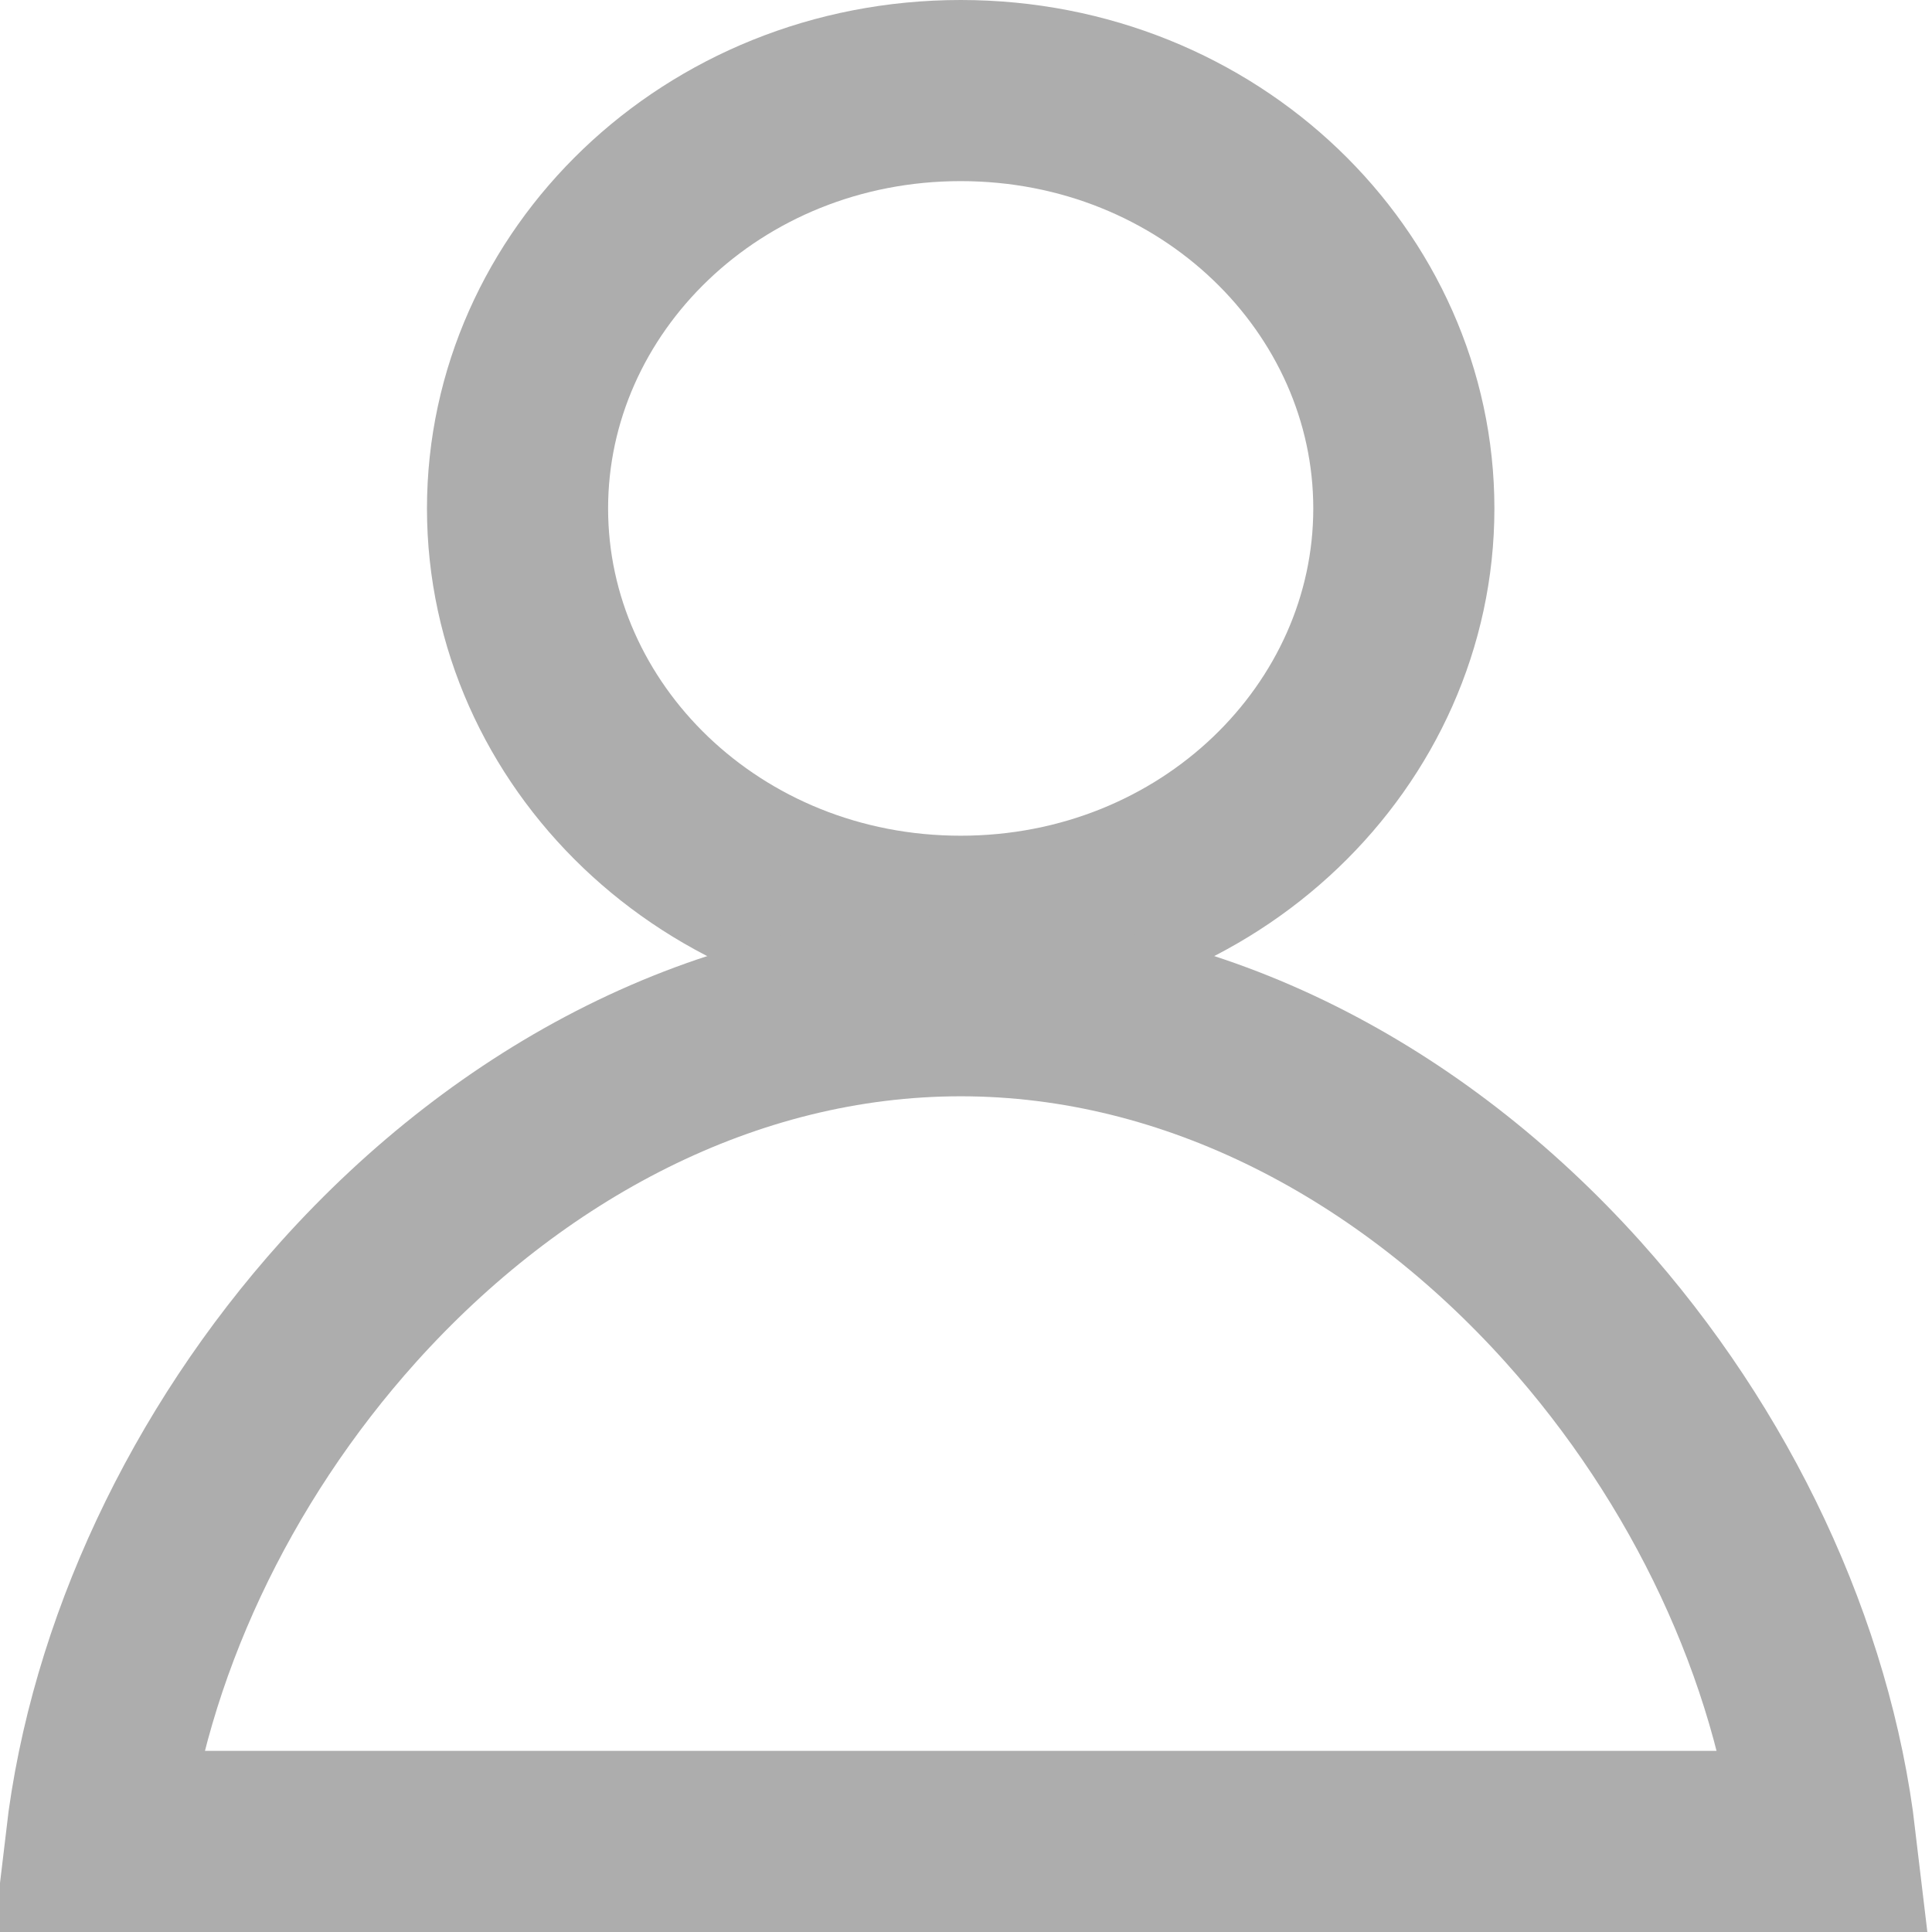
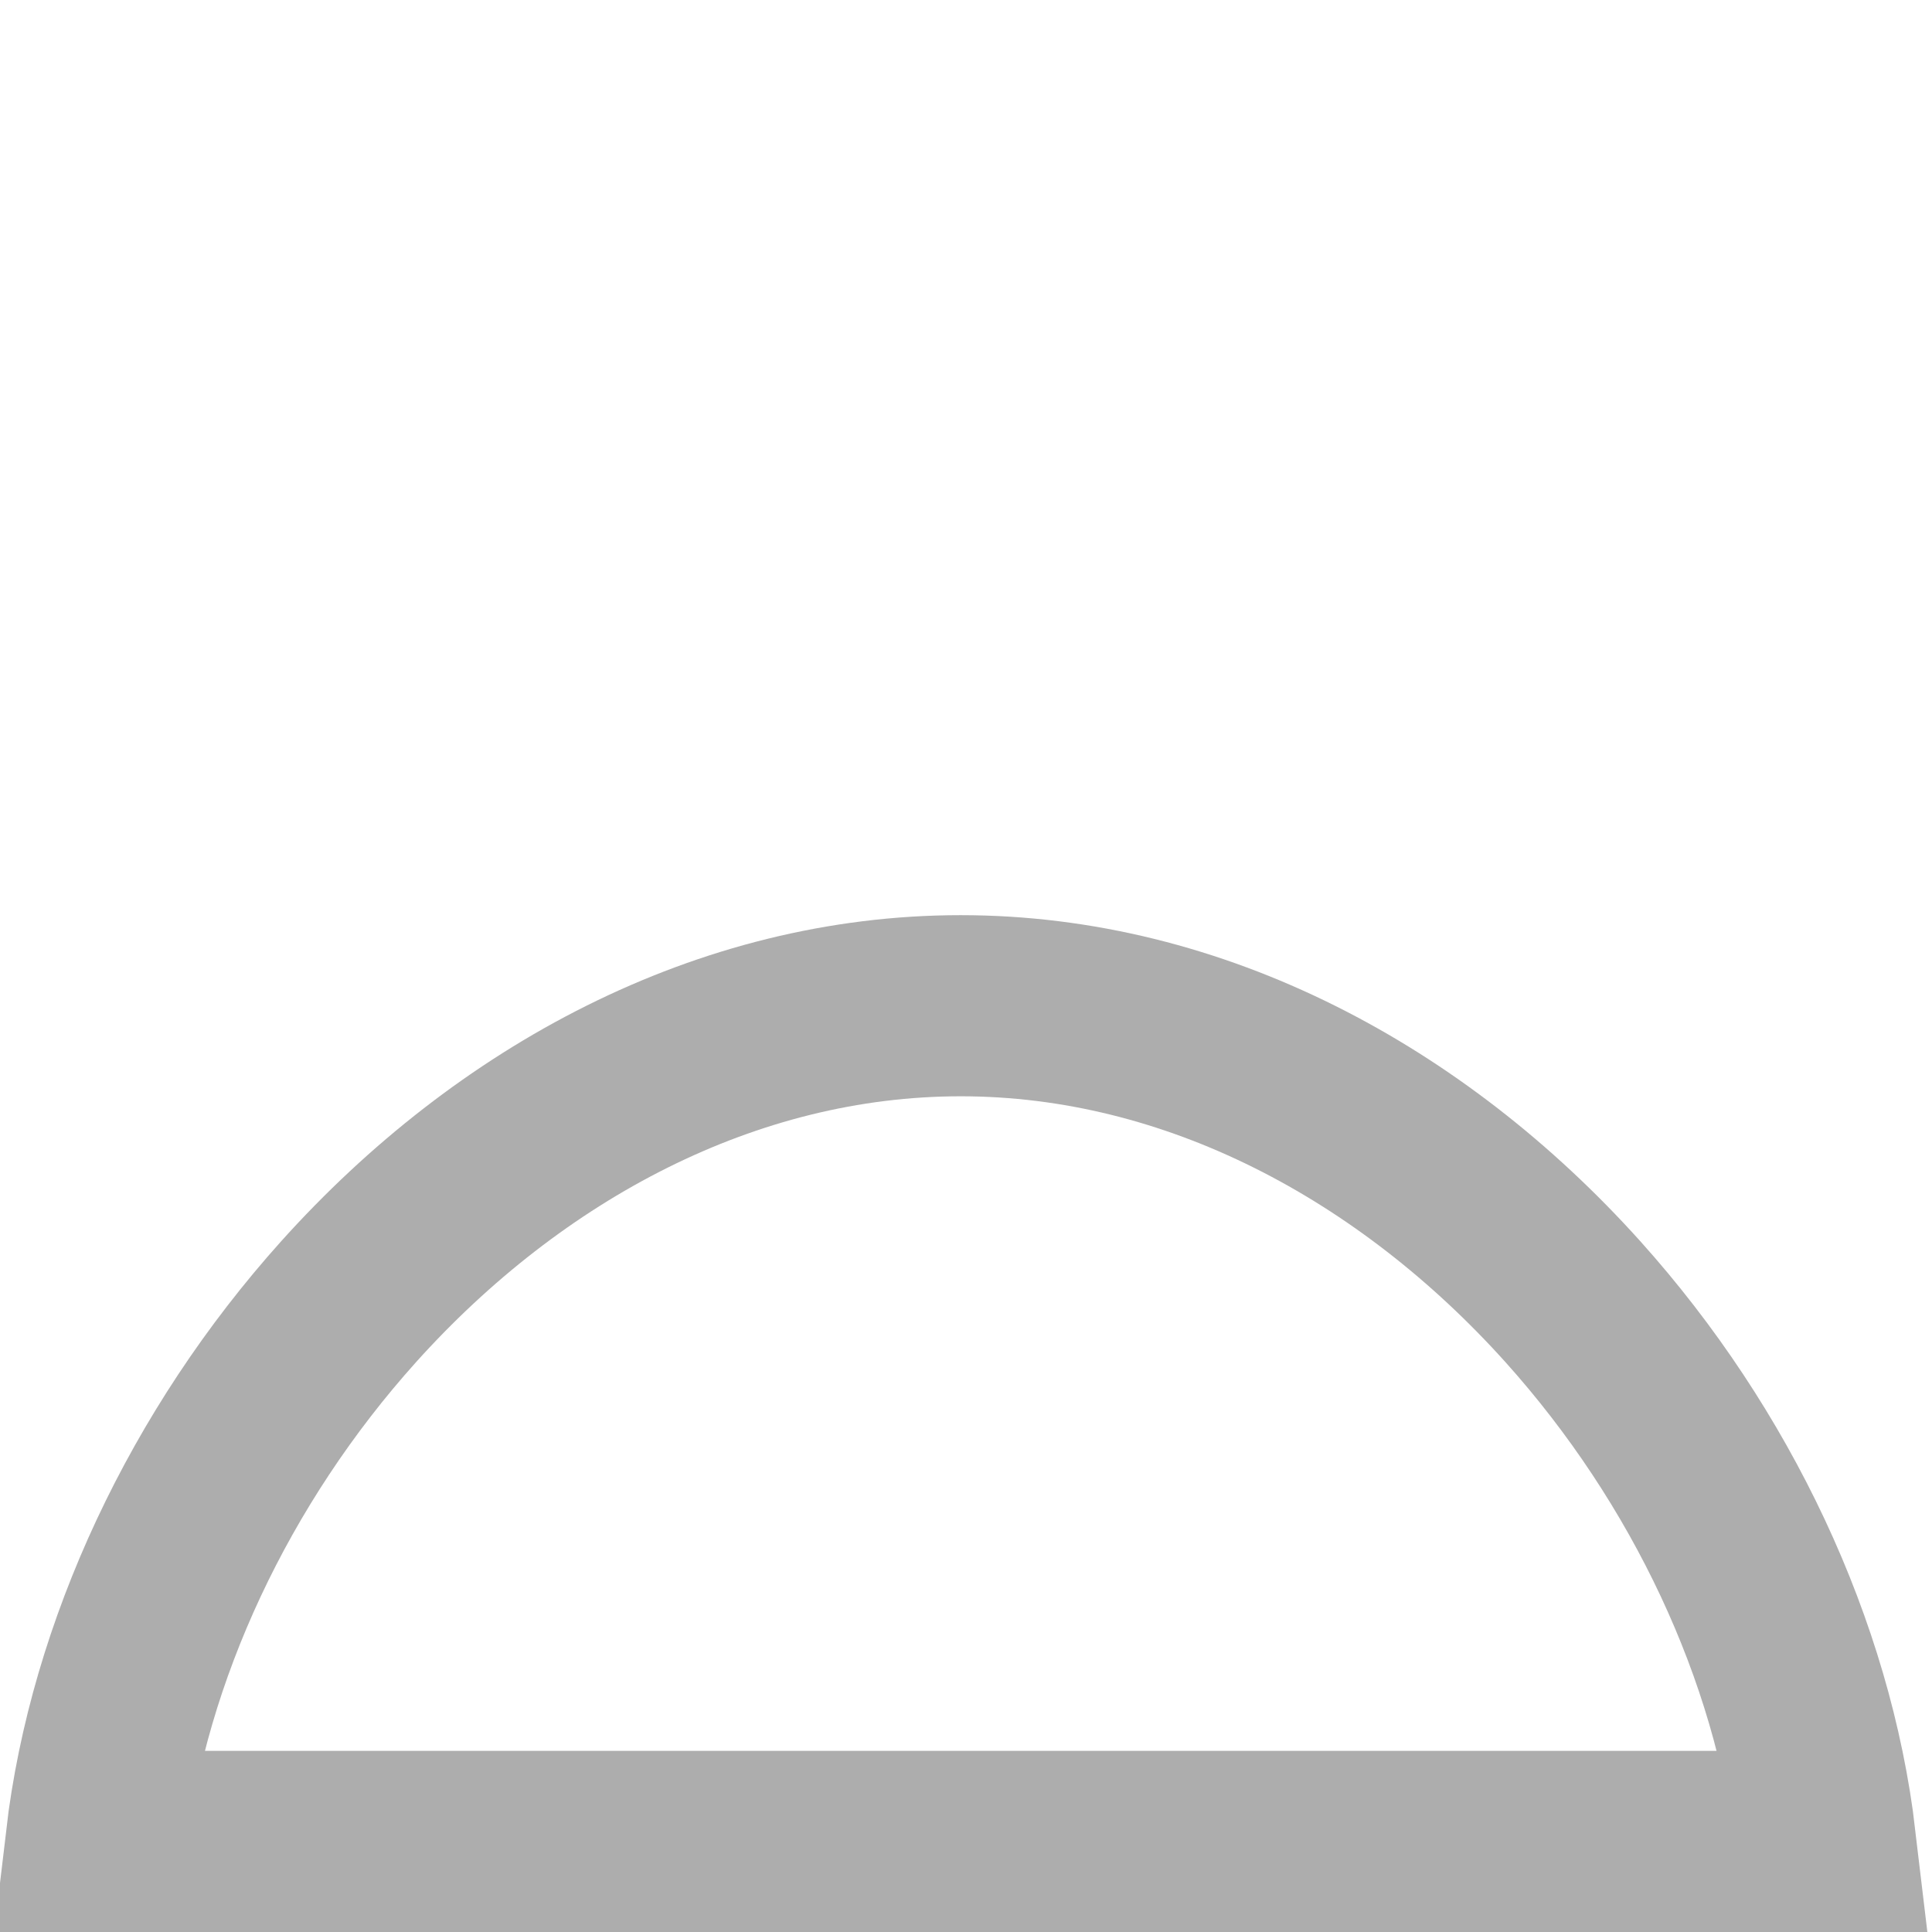
<svg xmlns="http://www.w3.org/2000/svg" width="16" height="16" viewBox="0 0 16 16" fill="none">
-   <path d="M11.626 4.211C11.626 6.088 10.018 7.671 7.956 7.671C5.894 7.671 4.286 6.088 4.286 4.211C4.286 2.333 5.894 0.75 7.956 0.75C10.018 0.75 11.626 2.333 11.626 4.211Z" stroke="#ADADAD" stroke-width="1.5" />
-   <path d="M0.795 15.25C0.981 13.672 1.738 12.059 2.888 10.779C4.219 9.299 6.017 8.329 7.956 8.329C9.896 8.329 11.694 9.299 13.025 10.779C14.175 12.059 14.932 13.672 15.118 15.25H15.113H15.101H15.09H15.079H15.067H15.056H15.044H15.033H15.022H15.01H14.999H14.988H14.976H14.965H14.954H14.943H14.931H14.92H14.909H14.898H14.887H14.876H14.864H14.853H14.842H14.831H14.82H14.809H14.797H14.786H14.775H14.764H14.753H14.742H14.731H14.72H14.709H14.698H14.687H14.676H14.665H14.654H14.643H14.632H14.621H14.61H14.599H14.588H14.577H14.566H14.555H14.544H14.534H14.523H14.512H14.501H14.49H14.479H14.468H14.457H14.446H14.435H14.424H14.414H14.403H14.392H14.381H14.37H14.359H14.348H14.337H14.326H14.316H14.305H14.294H14.283H14.272H14.261H14.25H14.239H14.229H14.218H14.207H14.196H14.185H14.174H14.163H14.152H14.141H14.13H14.12H14.109H14.098H14.087H14.076H14.065H14.054H14.043H14.032H14.021H14.01H13.999H13.988H13.977H13.966H13.955H13.944H13.933H13.922H13.911H13.9H13.889H13.878H13.867H13.856H13.845H13.834H13.823H13.812H13.801H13.79H13.778H13.767H13.756H13.745H13.734H13.723H13.712H13.7H13.689H13.678H13.667H13.655H13.644H13.633H13.622H13.61H13.599H13.588H13.576H13.565H13.554H13.542H13.531H13.52H13.508H13.497H13.485H13.474H13.462H13.451H13.439H13.428H13.416H13.405H13.393H13.381H13.37H13.358H13.346H13.335H13.323H13.311H13.3H13.288H13.276H13.264H13.252H13.241H13.229H13.217H13.205H13.193H13.181H13.169H13.157H13.145H13.133H13.121H13.109H13.097H13.085H13.073H13.061H13.048H13.036H13.024H13.012H12.999H12.987H12.975H12.962H12.95H12.938H12.925H12.913H12.9H12.888H12.875H12.863H12.85H12.838H12.825H12.812H12.8H12.787H12.774H12.761H12.748H12.736H12.723H12.71H12.697H12.684H12.671H12.658H12.645H12.632H12.619H12.605H12.592H12.579H12.566H12.553H12.539H12.526H12.513H12.499H12.486H12.472H12.459H12.445H12.432H12.418H12.405H12.391H12.377H12.364H12.35H12.336H12.322H12.308H12.294H12.28H12.266H12.252H12.238H12.224H12.21H12.196H12.182H12.167H12.153H12.139H12.124H12.11H12.096H12.081H12.067H12.052H12.037H12.023H12.008H11.993H11.979H11.964H11.949H11.934H11.919H11.904H11.889H11.874H11.859H11.844H11.829H11.814H11.798H11.783H11.768H11.752H11.737H11.721H11.706H11.69H11.675H11.659H11.643H11.628H11.612H11.596H11.58H11.564H11.548H11.532H11.516H11.5H11.484H11.468H11.451H11.435H11.419H11.402H11.386H11.369H11.353H11.336H11.319H11.303H11.286H11.269H11.252H11.235H11.219H11.201H11.184H11.167H11.15H11.133H11.116H11.098H11.081H11.064H11.046H11.029H11.011H10.993H10.976H10.958H10.94H10.922H10.904H10.886H10.868H10.85H10.832H10.814H10.796H10.777H10.759H10.741H10.722H10.704H10.685H10.666H10.648H10.629H10.61H10.591H10.572H10.553H10.534H10.515H10.496H10.477H10.458H10.438H10.419H10.399H10.38H10.36H10.341H10.321H10.301H10.281H10.261H10.241H10.221H10.201H10.181H10.161H10.141H10.12H10.1H10.079H10.059H10.038H10.018H9.997H9.976H9.955H9.934H9.913H9.892H9.871H9.85H9.829H9.808H9.786H9.765H9.743H9.722H9.7H9.678H9.656H9.635H9.613H9.591H9.569H9.546H9.524H9.502H9.48H9.457H9.435H9.412H9.39H9.367H9.344H9.321H9.298H9.275H9.252H9.229H9.206H9.183H9.159H9.136H9.113H9.089H9.065H9.042H9.018H8.994H8.97H8.946H8.922H8.898H8.874H8.849H8.825H8.8H8.776H8.751H8.727H8.702H8.677H8.652H8.627H8.602H8.577H8.552H8.526H8.501H8.475H8.45H8.424H8.399H8.373H8.347H8.322H8.296H8.271H8.246H8.221H8.196H8.172H8.147H8.122H8.098H8.074H8.05H8.026H8.002H7.978H7.954H7.93H7.907H7.884H7.86H7.837H7.814H7.791H7.768H7.746H7.723H7.7H7.678H7.656H7.633H7.611H7.589H7.567H7.546H7.524H7.502H7.481H7.46H7.438H7.417H7.396H7.375H7.354H7.333H7.313H7.292H7.272H7.251H7.231H7.211H7.191H7.171H7.151H7.131H7.111H7.091H7.072H7.052H7.033H7.014H6.995H6.975H6.956H6.938H6.919H6.9H6.881H6.863H6.844H6.826H6.807H6.789H6.771H6.753H6.735H6.717H6.699H6.682H6.664H6.646H6.629H6.611H6.594H6.577H6.56H6.542H6.525H6.509H6.492H6.475H6.458H6.441H6.425H6.408H6.392H6.376H6.359H6.343H6.327H6.311H6.295H6.279H6.263H6.247H6.232H6.216H6.2H6.185H6.169H6.154H6.139H6.123H6.108H6.093H6.078H6.063H6.048H6.033H6.018H6.004H5.989H5.974H5.96H5.945H5.931H5.916H5.902H5.888H5.873H5.859H5.845H5.831H5.817H5.803H5.789H5.775H5.761H5.748H5.734H5.72H5.707H5.693H5.68H5.666H5.653H5.639H5.626H5.613H5.6H5.587H5.573H5.56H5.547H5.534H5.521H5.508H5.496H5.483H5.47H5.457H5.445H5.432H5.419H5.407H5.394H5.382H5.369H5.357H5.345H5.332H5.32H5.308H5.295H5.283H5.271H5.259H5.247H5.235H5.223H5.211H5.199H5.187H5.175H5.163H5.151H5.139H5.127H5.116H5.104H5.092H5.08H5.069H5.057H5.046H5.034H5.022H5.011H4.999H4.988H4.976H4.965H4.953H4.942H4.931H4.919H4.908H4.896H4.885H4.874H4.863H4.851H4.84H4.829H4.818H4.806H4.795H4.784H4.773H4.762H4.75H4.739H4.728H4.717H4.706H4.695H4.684H4.673H4.662H4.651H4.639H4.628H4.617H4.606H4.595H4.584H4.573H4.562H4.551H4.54H4.529H4.518H4.507H4.496H4.485H4.474H4.463H4.452H4.441H4.43H4.419H4.408H4.397H4.386H4.375H4.364H4.353H4.342H4.331H4.319H4.308H4.297H4.286H4.275H4.264H4.253H4.242H4.231H4.219H4.208H4.197H4.186H4.175H4.163H4.152H4.141H4.13H4.118H4.107H4.096H4.084H4.073H4.062H4.05H4.039H4.027H4.016H4.004H3.993H3.981H3.97H3.958H3.947H3.935H3.923H3.912H3.9H3.888H3.877H3.865H3.853H3.841H3.829H3.817H3.806H3.794H3.782H3.77H3.758H3.746H3.733H3.721H3.709H3.697H3.685H3.672H3.66H3.648H3.635H3.623H3.611H3.598H3.586H3.573H3.56H3.548H3.535H3.522H3.51H3.497H3.484H3.471H3.458H3.445H3.432H3.419H3.406H3.393H3.38H3.366H3.353H3.34H3.326H3.313H3.299H3.286H3.272H3.259H3.245H3.231H3.217H3.204H3.19H3.176H3.162H3.148H3.134H3.119H3.105H3.091H3.076H3.062H3.048H3.033H3.019H3.004H2.989H2.974H2.96H2.945H2.93H2.915H2.9H2.885H2.869H2.854H2.839H2.824H2.808H2.793H2.777H2.761H2.746H2.73H2.714H2.698H2.682H2.666H2.65H2.634H2.617H2.601H2.585H2.568H2.552H2.535H2.518H2.501H2.485H2.468H2.451H2.434H2.416H2.399H2.382H2.364H2.347H2.329H2.312H2.294H2.276H2.258H2.24H2.222H2.204H2.186H2.168H2.149H2.131H2.112H2.093H2.075H2.056H2.037H2.018H1.999H1.98H1.96H1.941H1.922H1.902H1.882H1.863H1.843H1.823H1.803H1.783H1.763H1.742H1.722H1.702H1.681H1.66H1.64H1.619H1.598H1.577H1.555H1.534H1.513H1.491H1.47H1.448H1.426H1.405H1.383H1.36H1.338H1.316H1.294H1.271H1.248H1.226H1.203H1.18H1.157H1.134H1.111H1.087H1.064H1.04H1.016H0.993H0.969H0.945H0.92H0.896H0.872H0.847H0.823H0.798H0.795Z" stroke="#ADADAD" stroke-width="1.5" />
+   <path d="M0.795 15.25C0.981 13.672 1.738 12.059 2.888 10.779C4.219 9.299 6.017 8.329 7.956 8.329C9.896 8.329 11.694 9.299 13.025 10.779C14.175 12.059 14.932 13.672 15.118 15.25H15.113H15.101H15.09H15.079H15.067H15.056H15.044H15.033H15.022H15.01H14.999H14.988H14.976H14.965H14.954H14.943H14.931H14.92H14.909H14.898H14.887H14.876H14.864H14.853H14.842H14.831H14.82H14.809H14.797H14.786H14.775H14.764H14.753H14.742H14.731H14.72H14.709H14.698H14.687H14.676H14.665H14.654H14.643H14.632H14.621H14.61H14.599H14.588H14.577H14.566H14.555H14.544H14.534H14.523H14.512H14.501H14.49H14.479H14.468H14.457H14.446H14.435H14.424H14.414H14.403H14.392H14.381H14.37H14.359H14.348H14.337H14.326H14.316H14.305H14.294H14.283H14.272H14.261H14.25H14.239H14.229H14.218H14.207H14.196H14.185H14.174H14.163H14.152H14.141H14.13H14.12H14.109H14.098H14.087H14.076H14.065H14.054H14.043H14.032H14.021H14.01H13.999H13.988H13.977H13.966H13.955H13.944H13.933H13.922H13.911H13.9H13.889H13.878H13.867H13.856H13.845H13.834H13.823H13.812H13.801H13.79H13.778H13.767H13.756H13.745H13.734H13.723H13.712H13.7H13.689H13.678H13.667H13.655H13.644H13.633H13.622H13.61H13.599H13.588H13.576H13.565H13.554H13.542H13.531H13.52H13.508H13.497H13.485H13.474H13.462H13.451H13.439H13.428H13.416H13.405H13.393H13.381H13.37H13.358H13.346H13.335H13.323H13.311H13.3H13.288H13.276H13.264H13.252H13.241H13.229H13.217H13.205H13.193H13.181H13.169H13.157H13.145H13.133H13.121H13.109H13.097H13.085H13.073H13.061H13.048H13.036H13.024H13.012H12.999H12.987H12.975H12.962H12.95H12.938H12.925H12.913H12.9H12.888H12.875H12.863H12.85H12.838H12.825H12.812H12.8H12.787H12.774H12.761H12.748H12.736H12.723H12.71H12.697H12.684H12.671H12.658H12.645H12.632H12.619H12.605H12.592H12.579H12.566H12.553H12.539H12.526H12.513H12.499H12.486H12.472H12.459H12.445H12.432H12.418H12.405H12.391H12.377H12.364H12.35H12.336H12.322H12.308H12.294H12.28H12.266H12.252H12.238H12.224H12.21H12.196H12.182H12.167H12.153H12.139H12.124H12.11H12.096H12.081H12.067H12.052H12.037H12.023H12.008H11.993H11.979H11.964H11.949H11.934H11.919H11.904H11.889H11.874H11.859H11.844H11.829H11.814H11.798H11.783H11.768H11.752H11.737H11.721H11.706H11.69H11.675H11.659H11.643H11.628H11.612H11.596H11.58H11.564H11.548H11.532H11.516H11.5H11.484H11.468H11.451H11.435H11.419H11.386H11.369H11.353H11.336H11.319H11.303H11.286H11.269H11.252H11.235H11.219H11.201H11.184H11.167H11.15H11.133H11.116H11.098H11.081H11.064H11.046H11.029H11.011H10.993H10.976H10.958H10.94H10.922H10.904H10.886H10.868H10.85H10.832H10.814H10.796H10.777H10.759H10.741H10.722H10.704H10.685H10.666H10.648H10.629H10.61H10.591H10.572H10.553H10.534H10.515H10.496H10.477H10.458H10.438H10.419H10.399H10.38H10.36H10.341H10.321H10.301H10.281H10.261H10.241H10.221H10.201H10.181H10.161H10.141H10.12H10.1H10.079H10.059H10.038H10.018H9.997H9.976H9.955H9.934H9.913H9.892H9.871H9.85H9.829H9.808H9.786H9.765H9.743H9.722H9.7H9.678H9.656H9.635H9.613H9.591H9.569H9.546H9.524H9.502H9.48H9.457H9.435H9.412H9.39H9.367H9.344H9.321H9.298H9.275H9.252H9.229H9.206H9.183H9.159H9.136H9.113H9.089H9.065H9.042H9.018H8.994H8.97H8.946H8.922H8.898H8.874H8.849H8.825H8.8H8.776H8.751H8.727H8.702H8.677H8.652H8.627H8.602H8.577H8.552H8.526H8.501H8.475H8.45H8.424H8.399H8.373H8.347H8.322H8.296H8.271H8.246H8.221H8.196H8.172H8.147H8.122H8.098H8.074H8.05H8.026H8.002H7.978H7.954H7.93H7.907H7.884H7.86H7.837H7.814H7.791H7.768H7.746H7.723H7.7H7.678H7.656H7.633H7.611H7.589H7.567H7.546H7.524H7.502H7.481H7.46H7.438H7.417H7.396H7.375H7.354H7.333H7.313H7.292H7.272H7.251H7.231H7.211H7.191H7.171H7.151H7.131H7.111H7.091H7.072H7.052H7.033H7.014H6.995H6.975H6.956H6.938H6.919H6.9H6.881H6.863H6.844H6.826H6.807H6.789H6.771H6.753H6.735H6.717H6.699H6.682H6.664H6.646H6.629H6.611H6.594H6.577H6.56H6.542H6.525H6.509H6.492H6.475H6.458H6.441H6.425H6.408H6.392H6.376H6.359H6.343H6.327H6.311H6.295H6.279H6.263H6.247H6.232H6.216H6.2H6.185H6.169H6.154H6.139H6.123H6.108H6.093H6.078H6.063H6.048H6.033H6.018H6.004H5.989H5.974H5.96H5.945H5.931H5.916H5.902H5.888H5.873H5.859H5.845H5.831H5.817H5.803H5.789H5.775H5.761H5.748H5.734H5.72H5.707H5.693H5.68H5.666H5.653H5.639H5.626H5.613H5.6H5.587H5.573H5.56H5.547H5.534H5.521H5.508H5.496H5.483H5.47H5.457H5.445H5.432H5.419H5.407H5.394H5.382H5.369H5.357H5.345H5.332H5.32H5.308H5.295H5.283H5.271H5.259H5.247H5.235H5.223H5.211H5.199H5.187H5.175H5.163H5.151H5.139H5.127H5.116H5.104H5.092H5.08H5.069H5.057H5.046H5.034H5.022H5.011H4.999H4.988H4.976H4.965H4.953H4.942H4.931H4.919H4.908H4.896H4.885H4.874H4.863H4.851H4.84H4.829H4.818H4.806H4.795H4.784H4.773H4.762H4.75H4.739H4.728H4.717H4.706H4.695H4.684H4.673H4.662H4.651H4.639H4.628H4.617H4.606H4.595H4.584H4.573H4.562H4.551H4.54H4.529H4.518H4.507H4.496H4.485H4.474H4.463H4.452H4.441H4.43H4.419H4.408H4.397H4.386H4.375H4.364H4.353H4.342H4.331H4.319H4.308H4.297H4.286H4.275H4.264H4.253H4.242H4.231H4.219H4.208H4.197H4.186H4.175H4.163H4.152H4.141H4.13H4.118H4.107H4.096H4.084H4.073H4.062H4.05H4.039H4.027H4.016H4.004H3.993H3.981H3.97H3.958H3.947H3.935H3.923H3.912H3.9H3.888H3.877H3.865H3.853H3.841H3.829H3.817H3.806H3.794H3.782H3.77H3.758H3.746H3.733H3.721H3.709H3.697H3.685H3.672H3.66H3.648H3.635H3.623H3.611H3.598H3.586H3.573H3.56H3.548H3.535H3.522H3.51H3.497H3.484H3.471H3.458H3.445H3.432H3.419H3.406H3.393H3.38H3.366H3.353H3.34H3.326H3.313H3.299H3.286H3.272H3.259H3.245H3.231H3.217H3.204H3.19H3.176H3.162H3.148H3.134H3.119H3.105H3.091H3.076H3.062H3.048H3.033H3.019H3.004H2.989H2.974H2.96H2.945H2.93H2.915H2.9H2.885H2.869H2.854H2.839H2.824H2.808H2.793H2.777H2.761H2.746H2.73H2.714H2.698H2.682H2.666H2.65H2.634H2.617H2.601H2.585H2.568H2.552H2.535H2.518H2.501H2.485H2.468H2.451H2.434H2.416H2.399H2.382H2.364H2.347H2.329H2.312H2.294H2.276H2.258H2.24H2.222H2.204H2.186H2.168H2.149H2.131H2.112H2.093H2.075H2.056H2.037H2.018H1.999H1.98H1.96H1.941H1.922H1.902H1.882H1.863H1.843H1.823H1.803H1.783H1.763H1.742H1.722H1.702H1.681H1.66H1.64H1.619H1.598H1.577H1.555H1.534H1.513H1.491H1.47H1.448H1.426H1.405H1.383H1.36H1.338H1.316H1.294H1.271H1.248H1.226H1.203H1.18H1.157H1.134H1.111H1.087H1.064H1.04H1.016H0.993H0.969H0.945H0.92H0.896H0.872H0.847H0.823H0.798H0.795Z" stroke="#ADADAD" stroke-width="1.5" />
</svg>